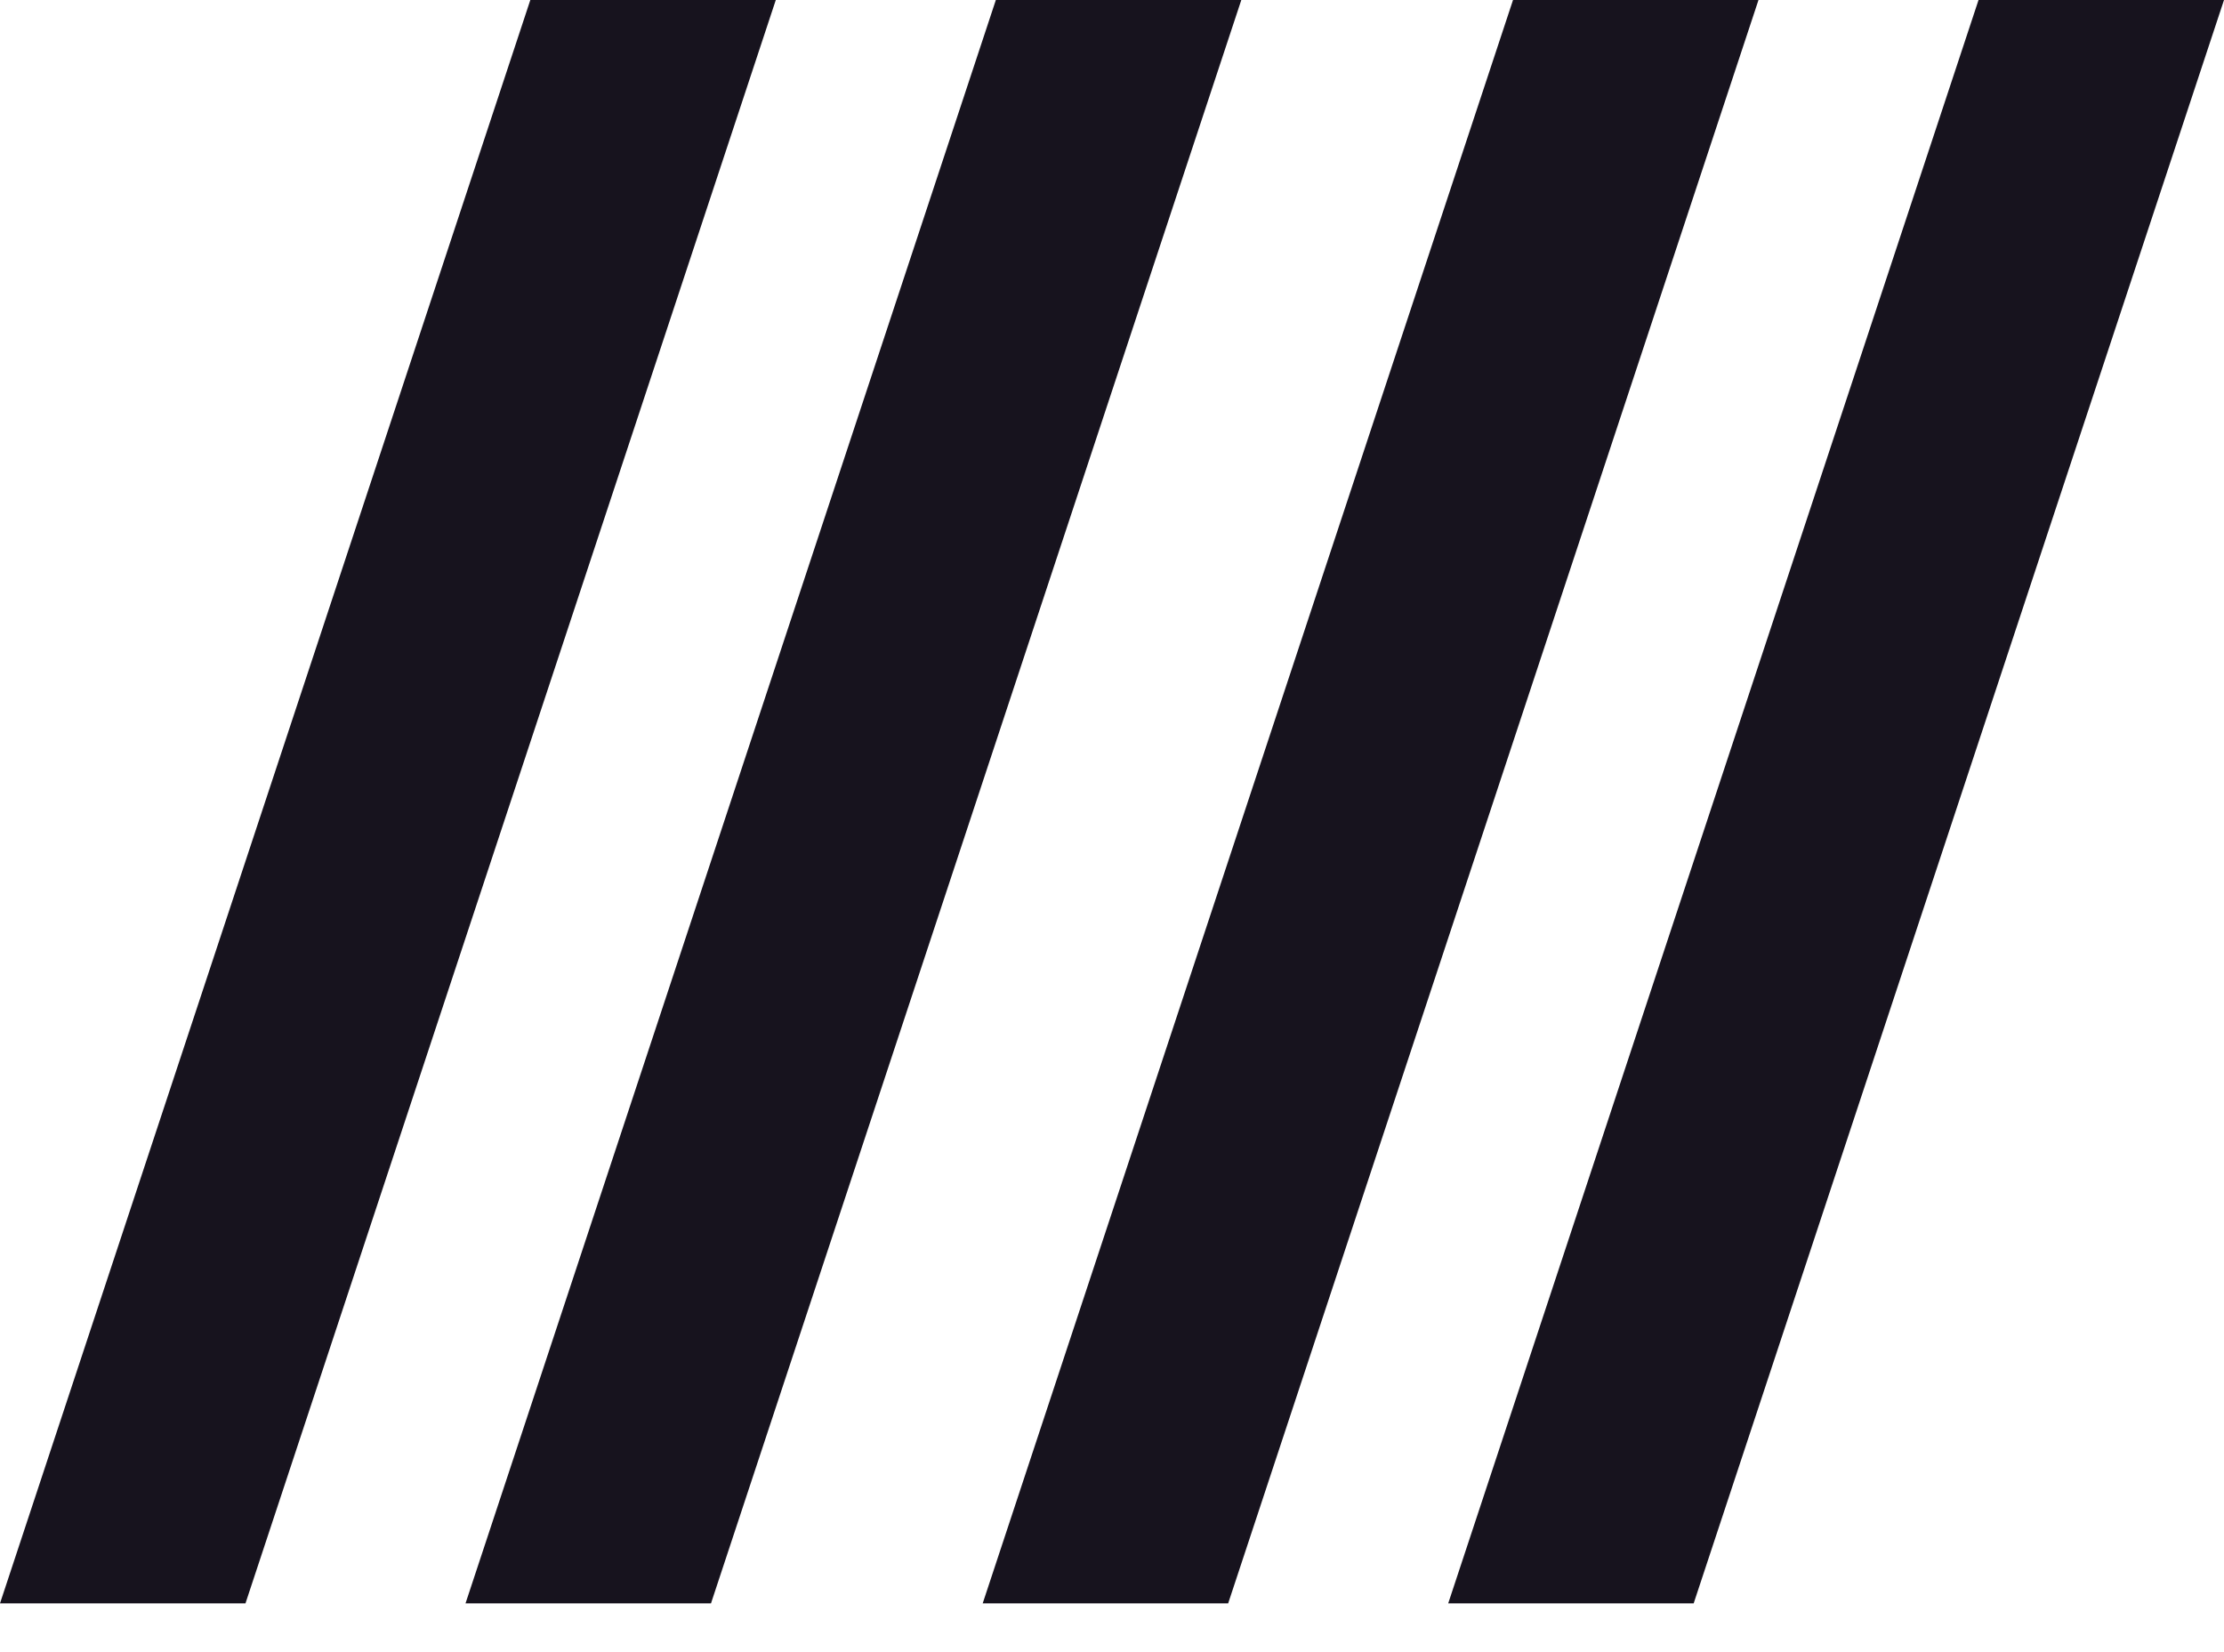
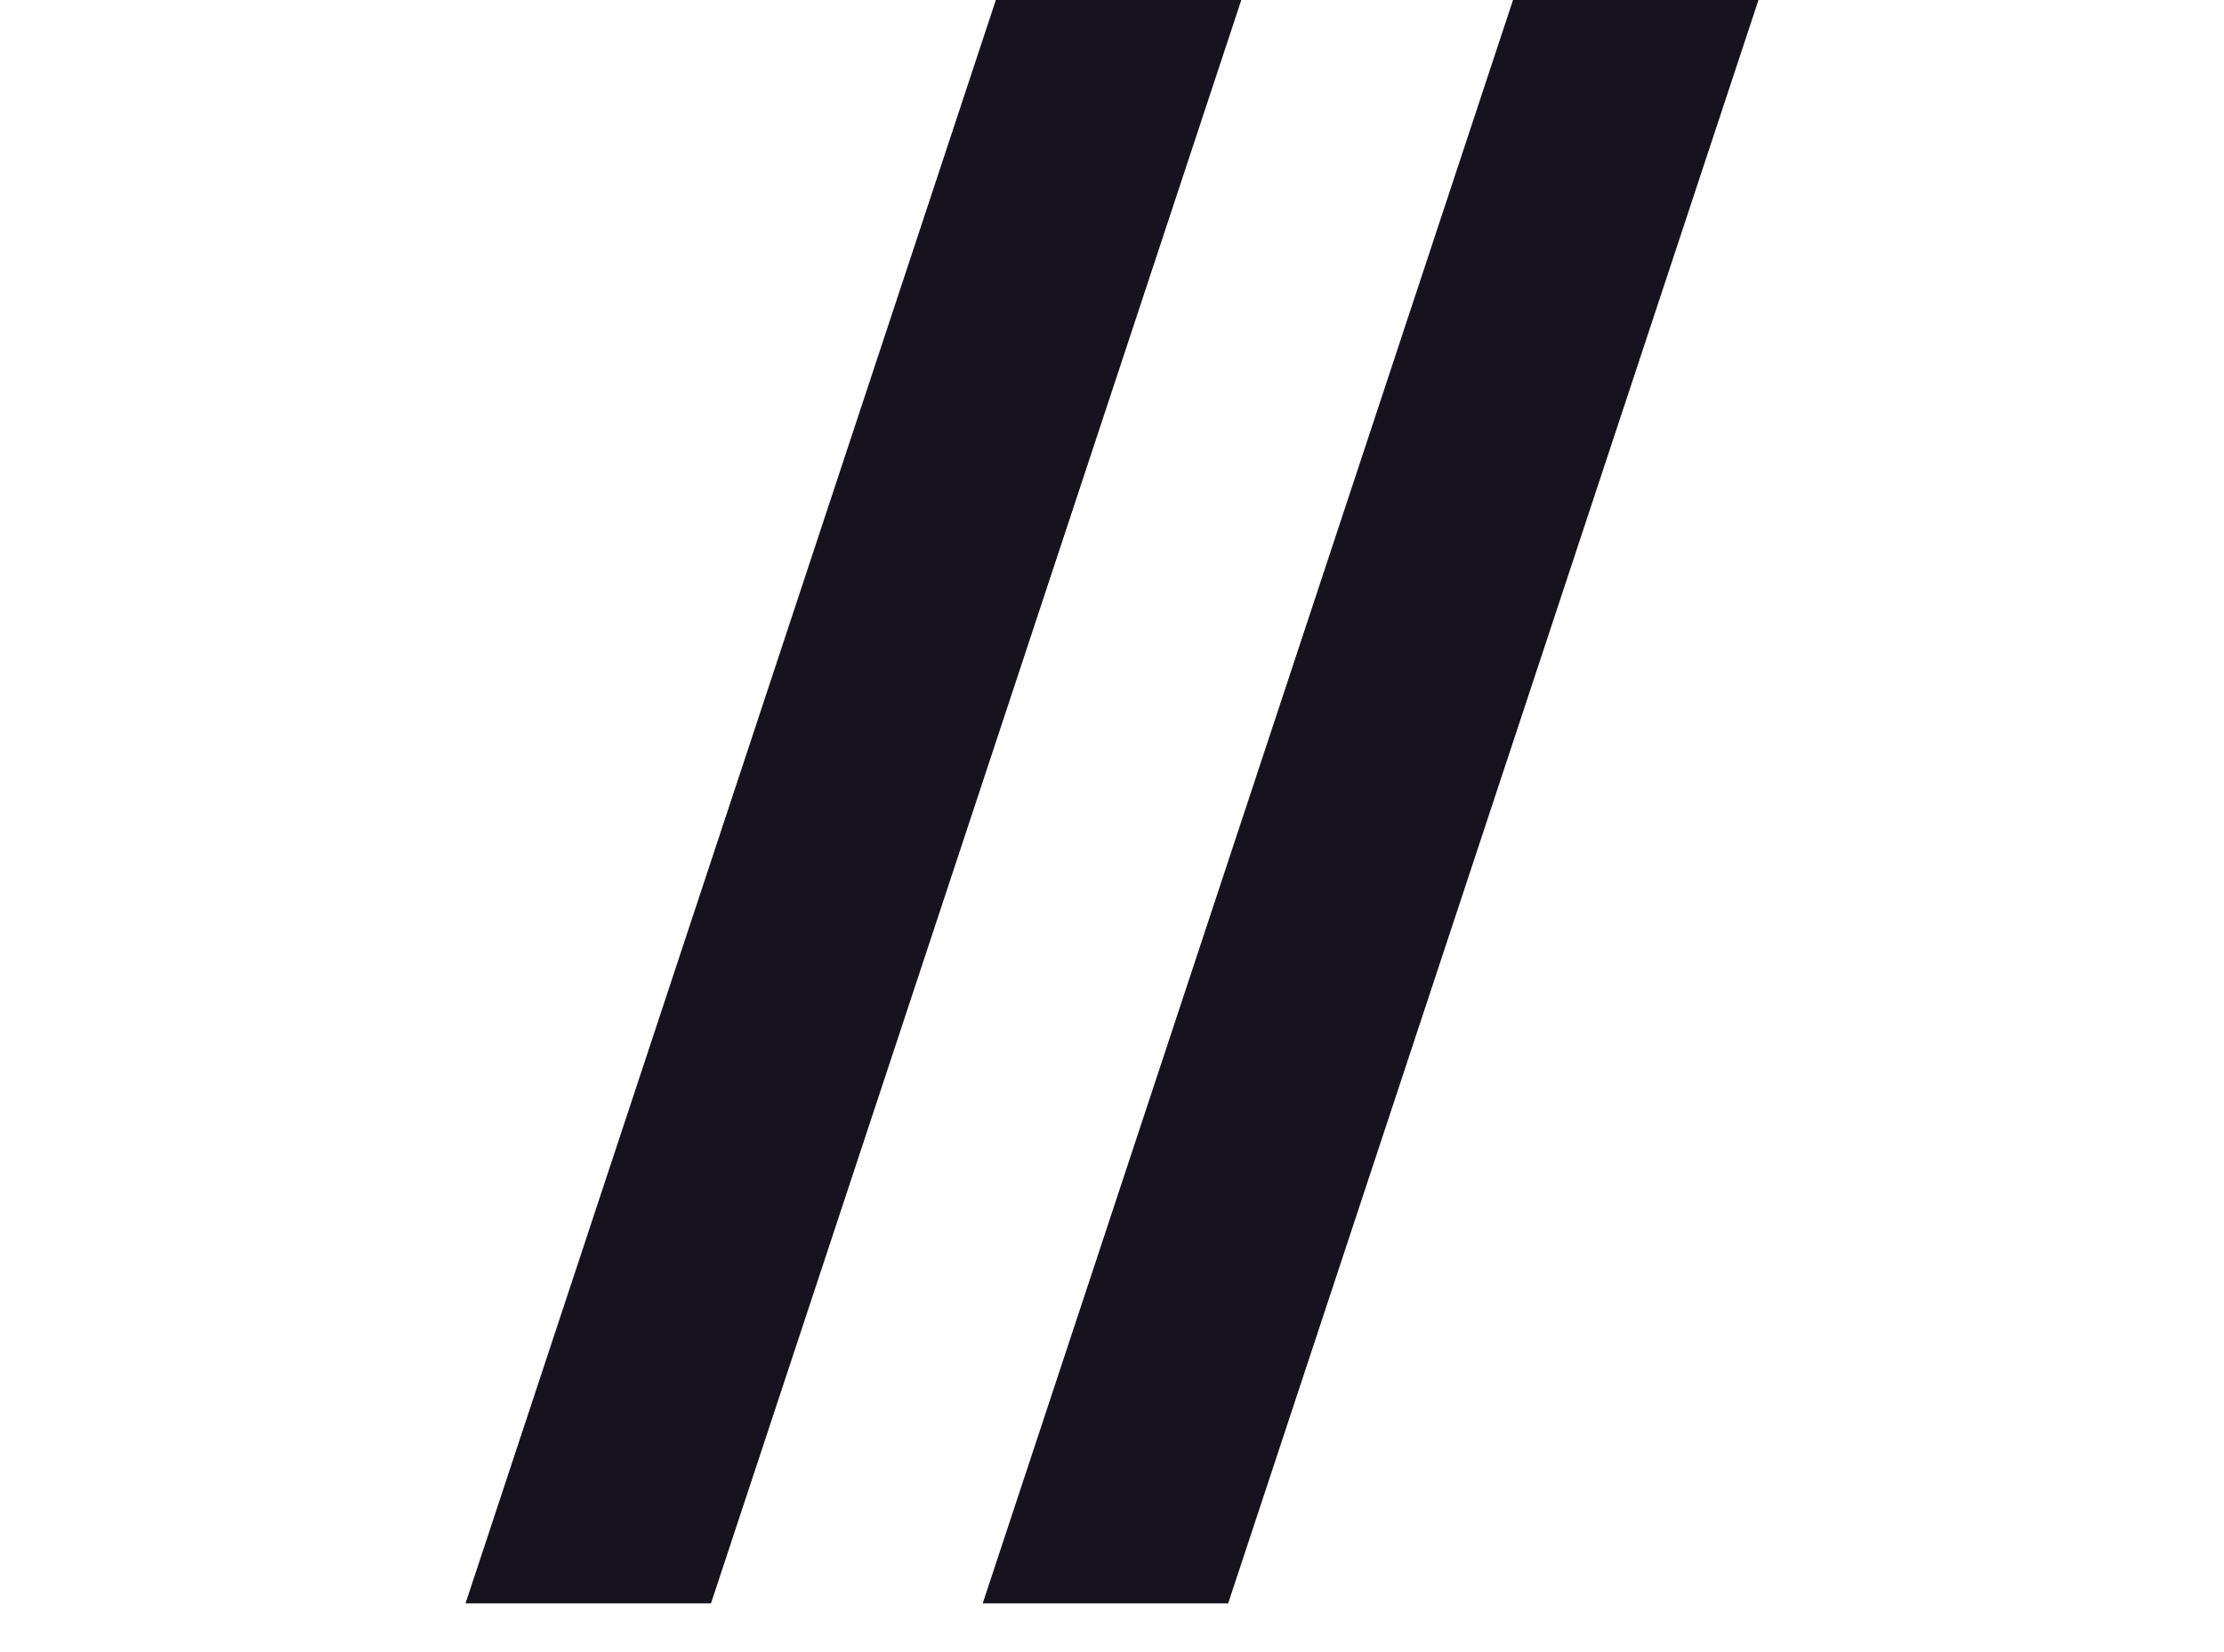
<svg xmlns="http://www.w3.org/2000/svg" width="35px" height="26px" viewBox="0 0 35 26" version="1.1">
  <desc>Created with Lunacy</desc>
  <g id="Flag">
    <path d="M8.346 0L0 25.233L3.863 25.233L12.209 0L8.346 0Z" transform="translate(7.326 0)" id="Fill-1" fill="#17131E" stroke="none" />
-     <path d="M8.346 0L0 25.233L3.863 25.233L12.209 0L8.346 0Z" id="Fill-2" fill="#17131E" stroke="none" />
    <path d="M8.346 0L0 25.233L3.863 25.233L12.209 0L8.346 0Z" transform="translate(15.465 0)" id="Fill-3" fill="#17131E" stroke="none" />
-     <path d="M8.346 0L0 25.233L3.863 25.233L12.209 0L8.346 0Z" transform="translate(22.791 0)" id="Fill-4" fill="#17131E" stroke="none" />
  </g>
</svg>